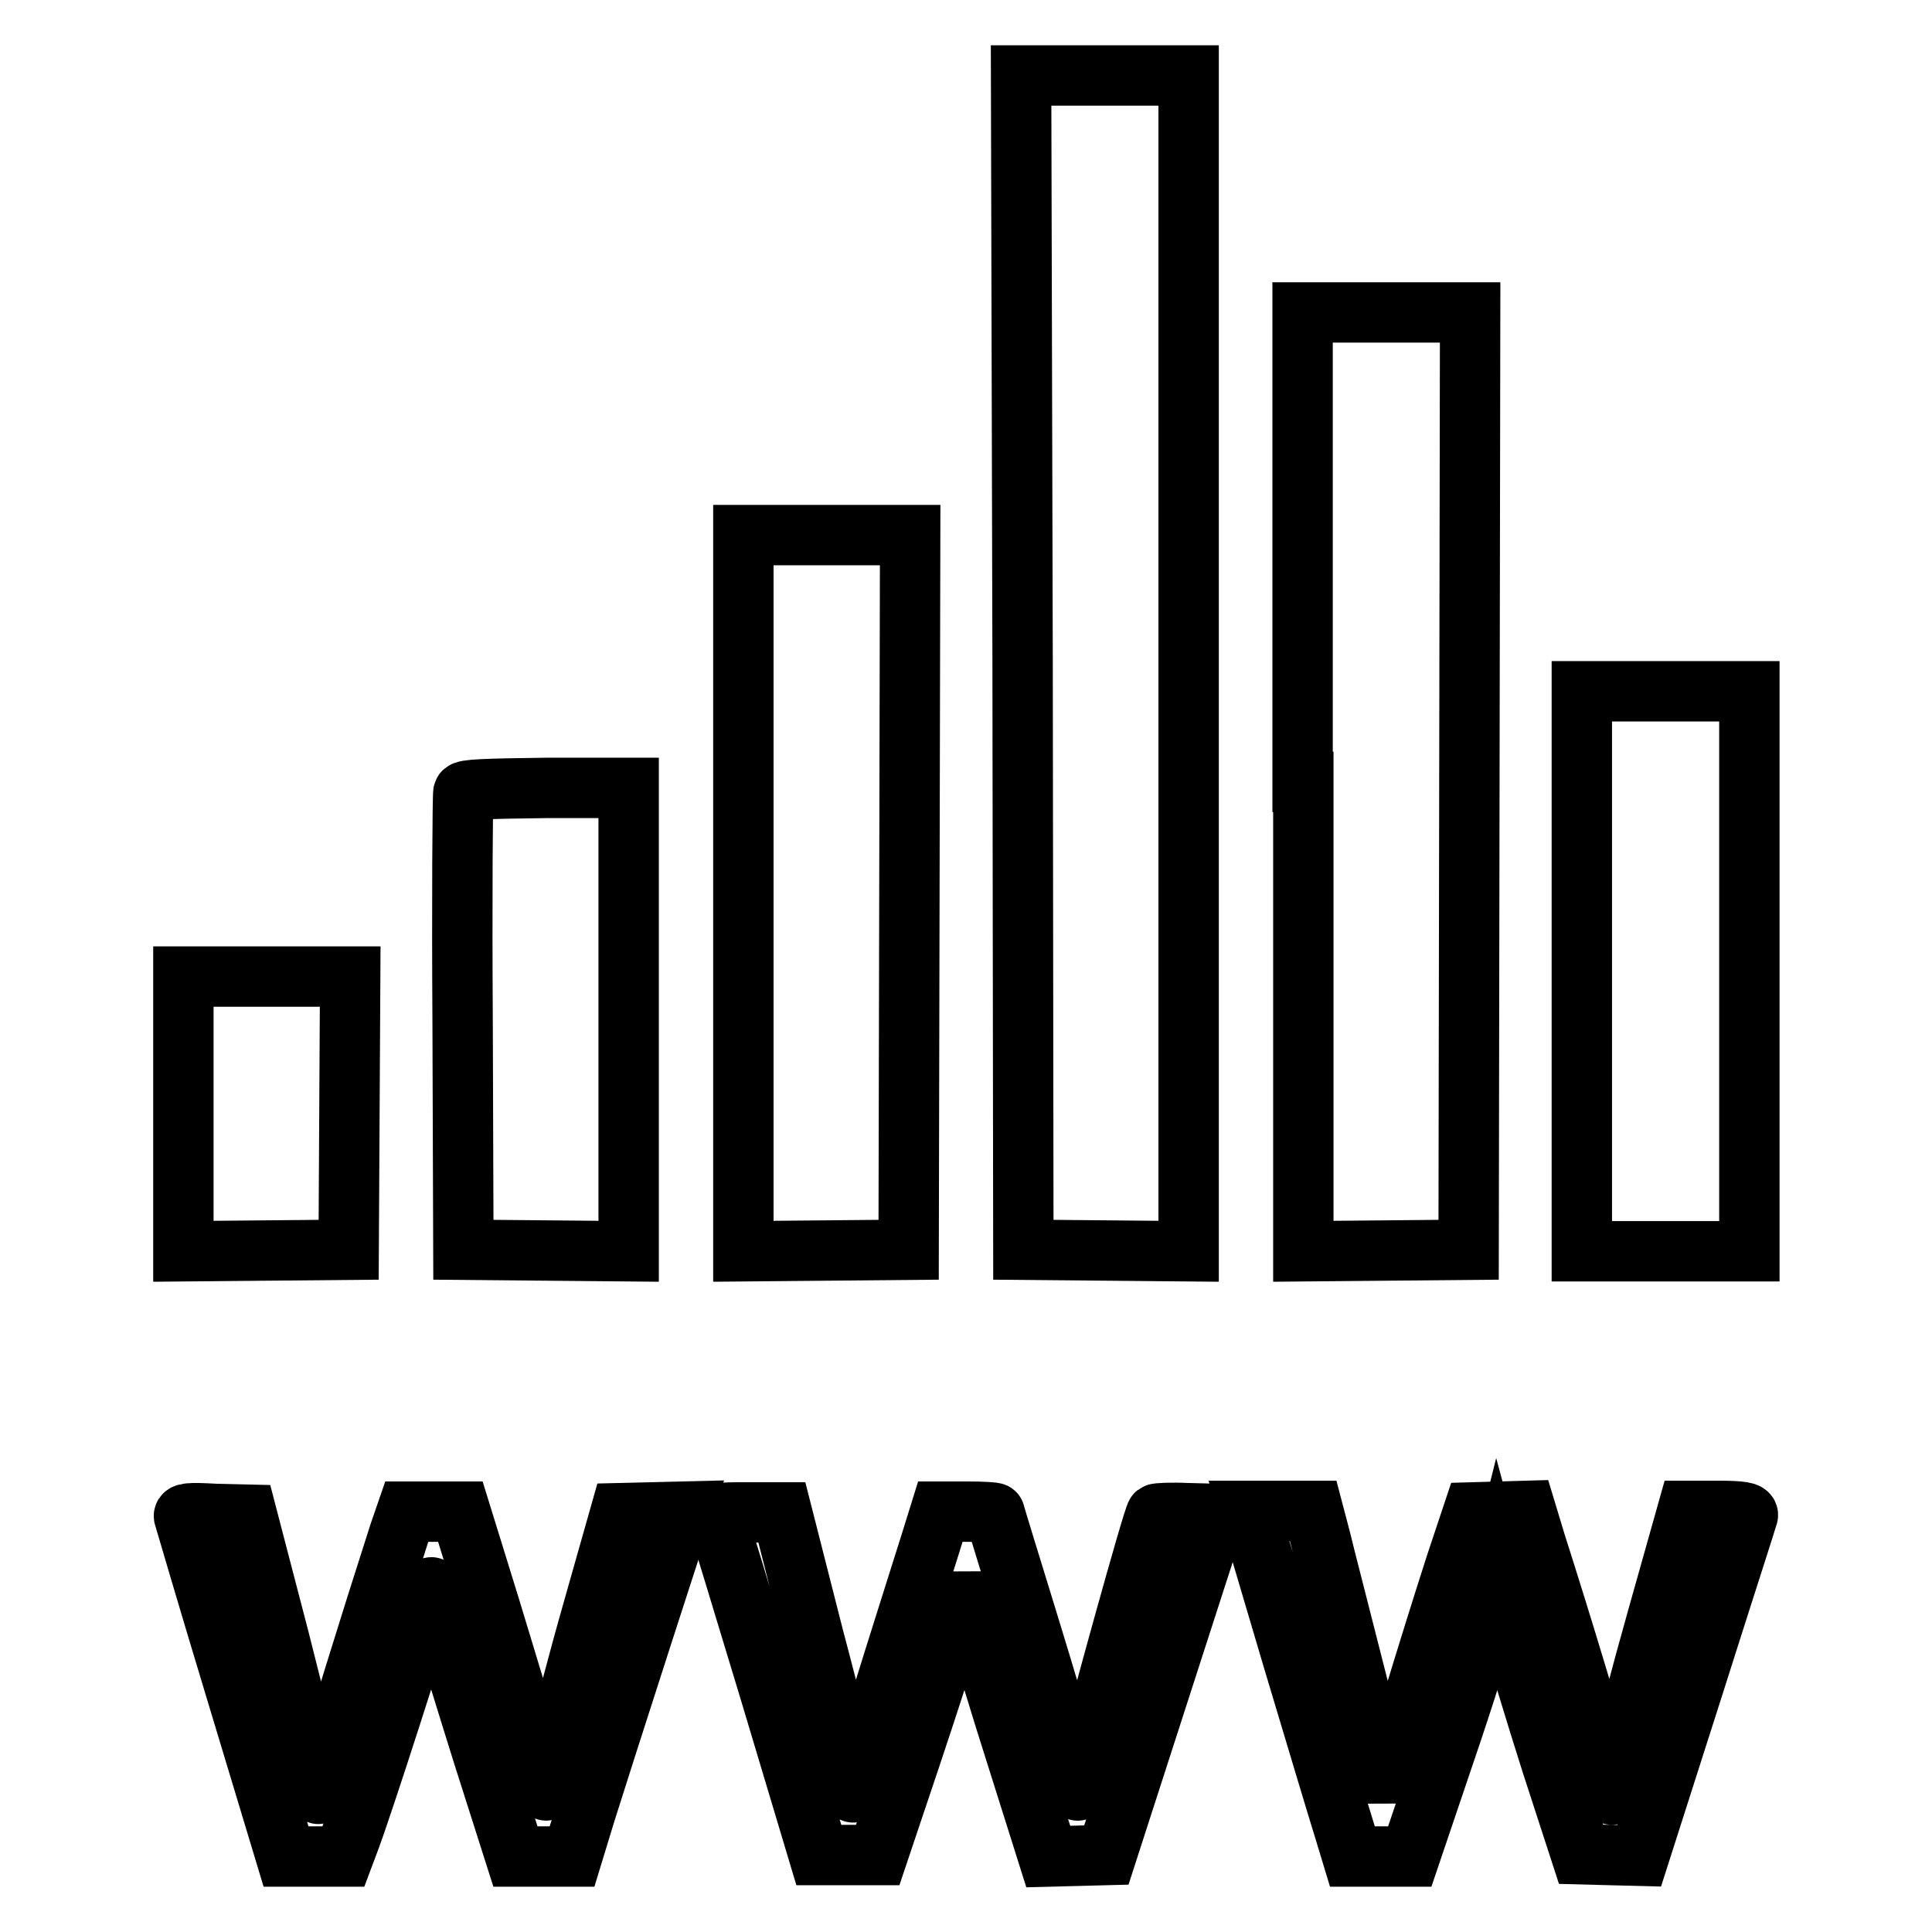
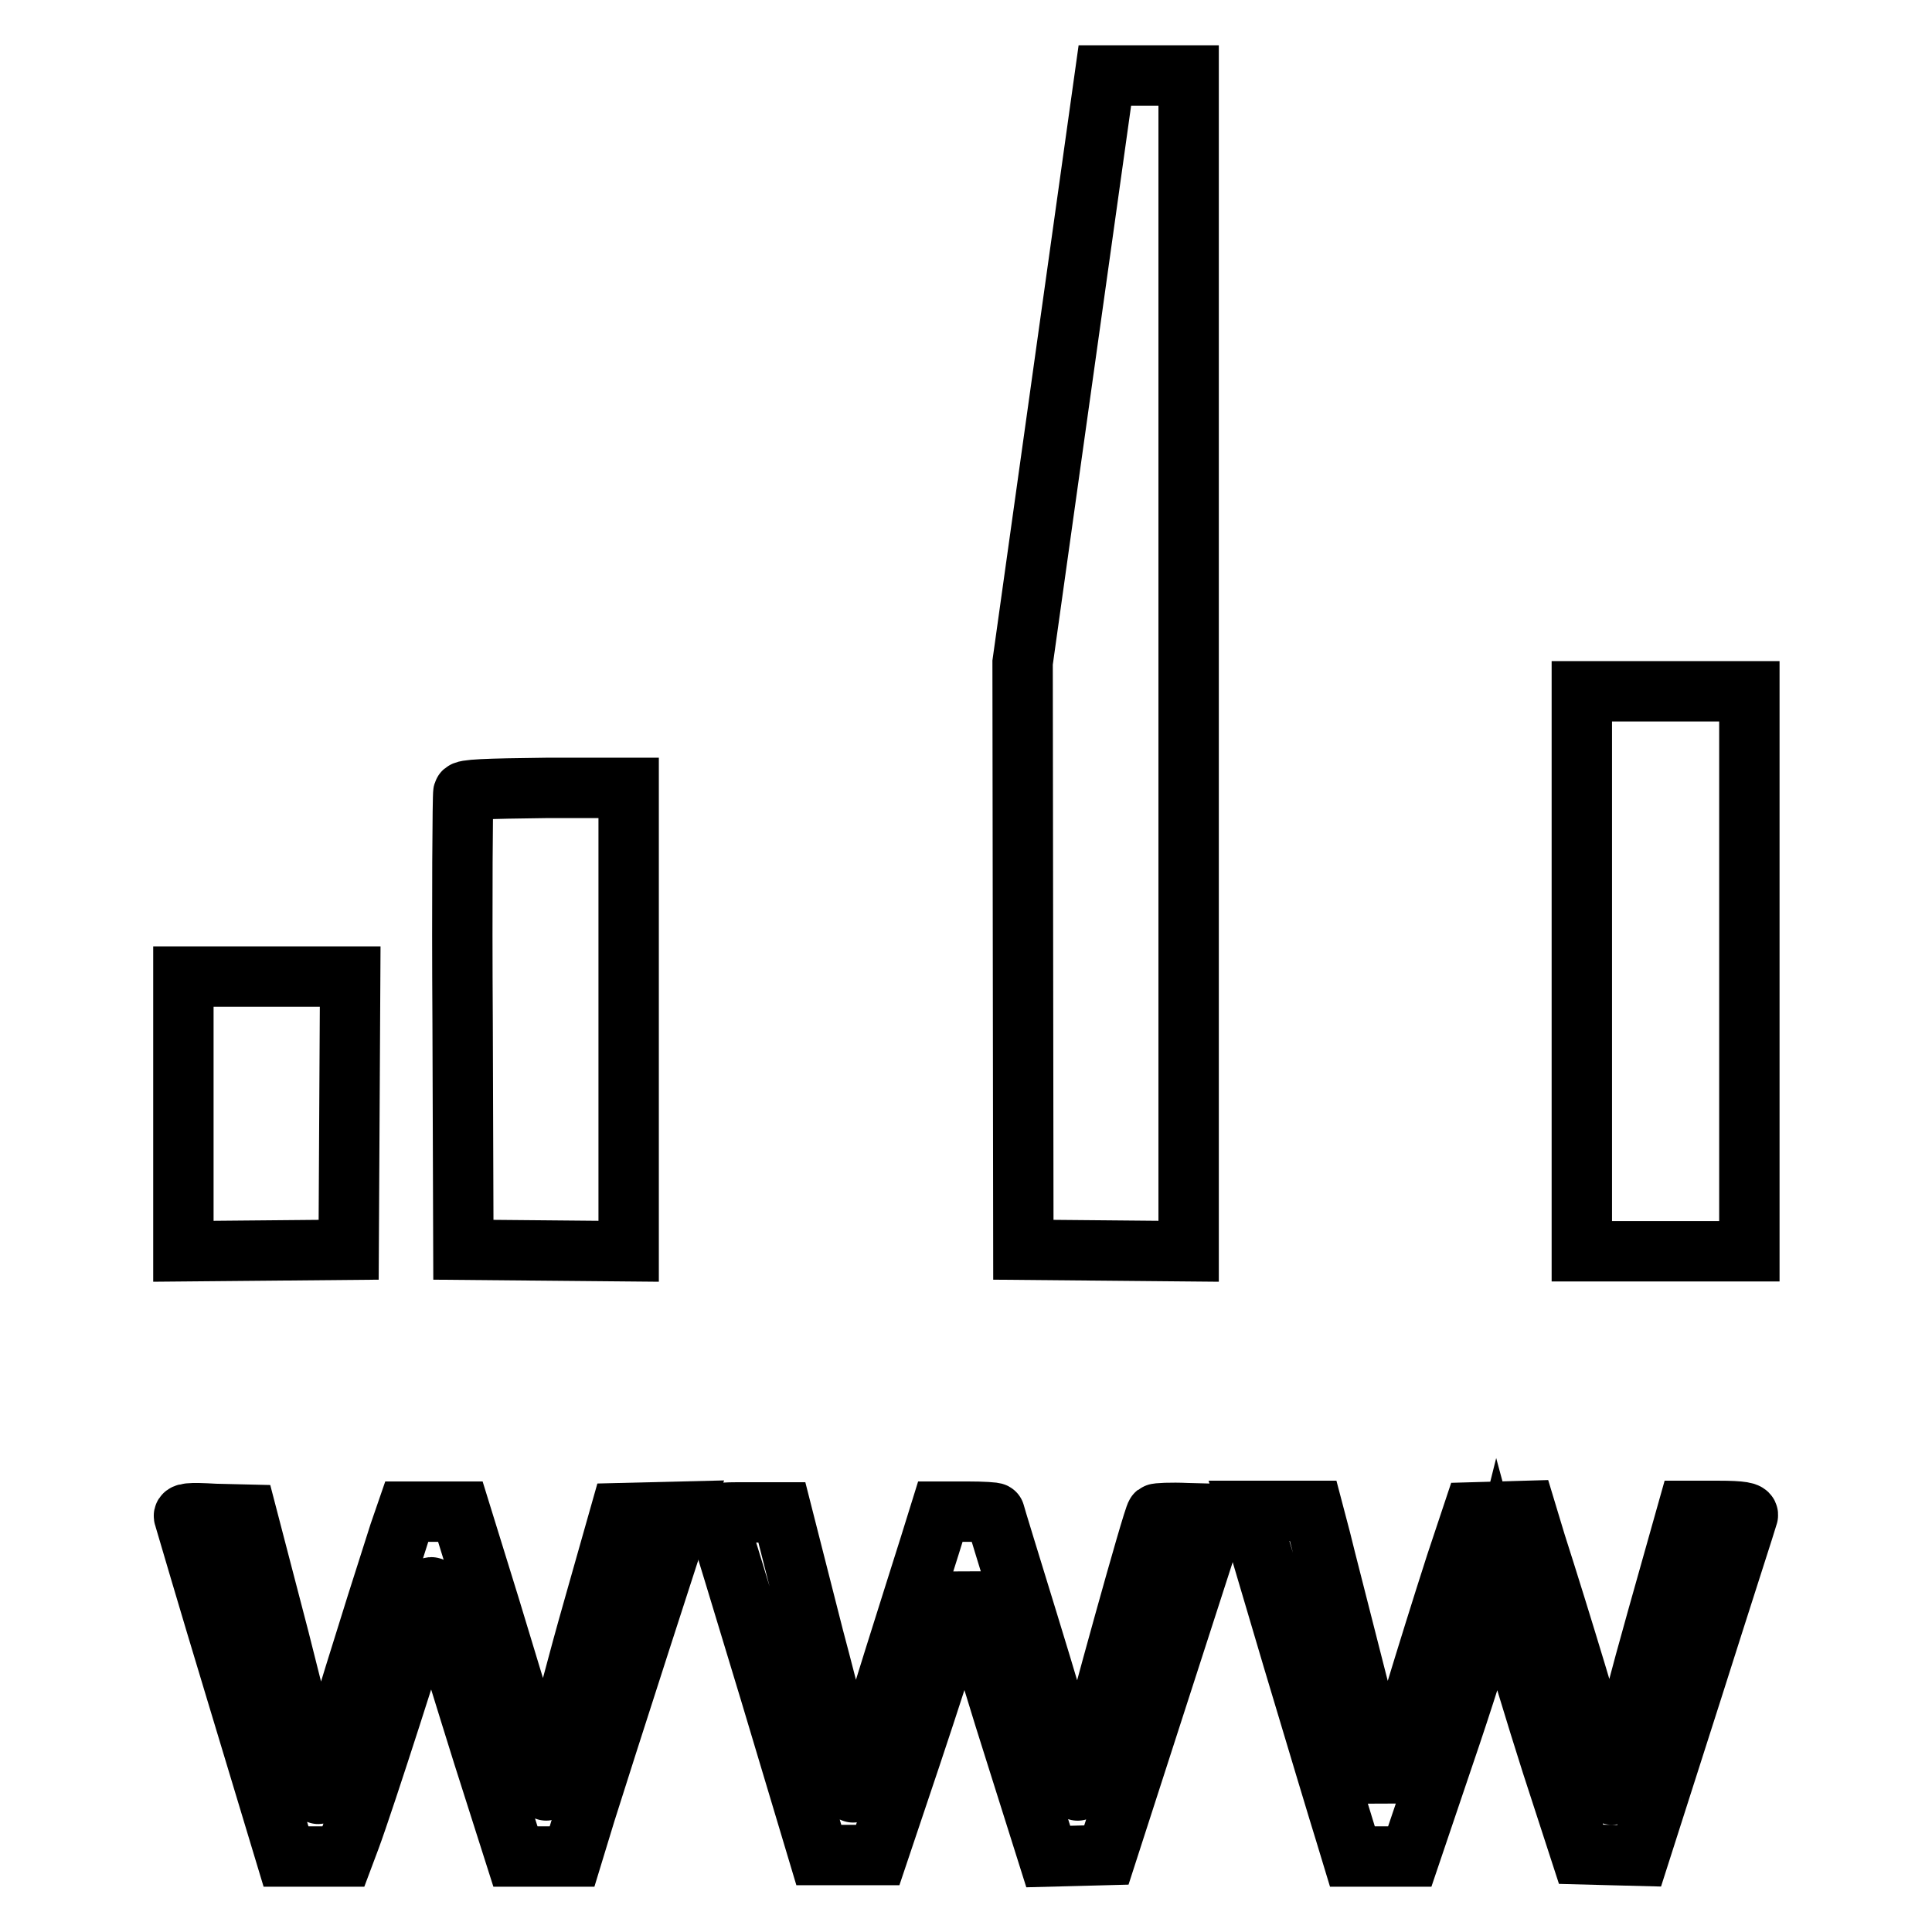
<svg xmlns="http://www.w3.org/2000/svg" version="1.1" x="0px" y="0px" viewBox="0 0 256 256" enable-background="new 0 0 256 256" xml:space="preserve">
  <g>
    <g>
      <g>
-         <path stroke-width="8" fill-opacity="0" stroke="#000000" d="M135.5,87.8l0.1,77.8l11,0.1l10.9,0.1V87.9V10h-11.1h-11.1L135.5,87.8z" />
-         <path stroke-width="8" fill-opacity="0" stroke="#000000" d="M172.7,103.6v62.2l11-0.1l10.9-0.1l0.1-62.1l0.1-62.1h-11.1h-11.1V103.6z" />
-         <path stroke-width="8" fill-opacity="0" stroke="#000000" d="M98.5,118.3v47.5l11-0.1l10.9-0.1l0.1-47.4l0.1-47.3h-11.1H98.5V118.3z" />
+         <path stroke-width="8" fill-opacity="0" stroke="#000000" d="M135.5,87.8l0.1,77.8l11,0.1l10.9,0.1V87.9V10h-11.1L135.5,87.8z" />
        <path stroke-width="8" fill-opacity="0" stroke="#000000" d="M209.6,128.7v37.1h11.1h11.1v-37.1V91.6h-11.1h-11.1V128.7z" />
        <path stroke-width="8" fill-opacity="0" stroke="#000000" d="M61.4,105c-0.1,0.3-0.2,14.1-0.1,30.6l0.1,30l11,0.1l10.9,0.1v-30.7v-30.7H72.5C64.2,104.5,61.5,104.6,61.4,105z" />
        <path stroke-width="8" fill-opacity="0" stroke="#000000" d="M24.3,147.6v18.2l11-0.1l10.9-0.1l0.1-18.1l0.1-18.1H35.3H24.3V147.6z" />
        <path stroke-width="8" fill-opacity="0" stroke="#000000" d="M24.4,201c0.1,0.3,3.1,10.6,6.8,22.8l6.7,22.2h3.8h3.8l0.9-2.4c1.9-5.1,9.2-27.9,9.8-30.3c0.9-4.1,1-4.1,2.3,0.9c0.6,2.7,3.2,10.9,5.5,18.3l4.3,13.5H72h3.8l1.8-5.9c1-3.2,4.3-13.5,7.3-22.8l5.5-17l-4.1,0.1l-4.1,0.1l-3.6,12.7c-2,7-4.1,15.1-4.8,18c-0.6,2.9-1.3,5.6-1.4,6s-1-2.1-1.9-5.5c-0.9-3.4-3.5-11.9-5.6-18.8l-3.9-12.6h-3.6h-3.5l-1,2.9c-3.8,11.8-8.8,27.9-9.5,30.9c-0.5,2-1,3.6-1.2,3.6c-0.2,0-0.5-0.9-0.6-2c-0.2-1.1-2.3-9.4-4.6-18.5l-4.3-16.5l-4.2-0.1C25,200.4,24.2,200.5,24.4,201z" />
        <path stroke-width="8" fill-opacity="0" stroke="#000000" d="M95.1,201.4c0.2,0.6,3.3,10.8,6.9,22.7l6.5,21.7h3.9h3.9l4.4-13.1c2.4-7.2,5.1-15.4,5.8-18.3l1.3-5.2l1.4,5.4c0.8,2.9,3.3,11.2,5.6,18.4l4.1,13l3.9-0.1l3.8-0.1l7.3-22.6l7.3-22.6l-3.9-0.1c-2.2-0.1-4,0-4.1,0.1c-0.4,0.3-7.9,27.5-9.1,32.5c-0.6,2.7-1.2,4.5-1.4,4.1c-0.1-0.4-0.6-2.4-1.2-4.4c-0.5-2-2.9-10.1-5.3-17.9c-2.4-7.8-4.4-14.3-4.4-14.4s-1.6-0.2-3.6-0.2h-3.6l-1.4,4.5c-0.8,2.5-2.9,9.2-4.7,14.9c-1.8,5.7-3.7,12.1-4.2,14.2c-0.5,2.1-1.1,3.7-1.3,3.6c-0.2-0.1-0.5-1.1-0.6-2.2c-0.2-1.1-2.2-9.4-4.6-18.4l-4.2-16.5h-4.3C94.8,200.4,94.8,200.4,95.1,201.4z" />
        <path stroke-width="8" fill-opacity="0" stroke="#000000" d="M171.3,219.8c3.2,10.7,6.3,21,6.9,22.9l1,3.3h3.8h3.8l4.5-13.3c2.5-7.3,5.1-15.5,5.8-18.4l1.3-5.2l1.7,6.3c0.9,3.5,3.4,11.7,5.5,18.3l3.9,12l3.8,0.1l3.9,0.1l7.1-22.2c3.9-12.3,7.2-22.5,7.3-22.9c0.1-0.4-0.8-0.6-3.9-0.6h-4.1l-4,14.2c-2.2,7.8-4.4,16.2-4.9,18.6c-0.5,2.4-1,4.6-1.1,4.8c0,0.2-0.6-1.4-1.2-3.7c-0.9-3.8-5.6-19.3-8.9-29.6l-1.3-4.3l-3.5,0.1l-3.5,0.1l-2.3,6.9c-3.7,11.5-8,25.7-8.6,28.3l-0.6,2.4l-3.9-15.1c-2.1-8.3-4.3-16.8-4.8-18.9l-1-3.8h-4.3h-4.2L171.3,219.8z" />
      </g>
    </g>
  </g>
</svg>